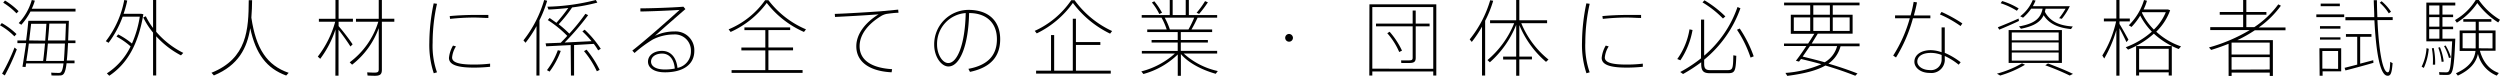
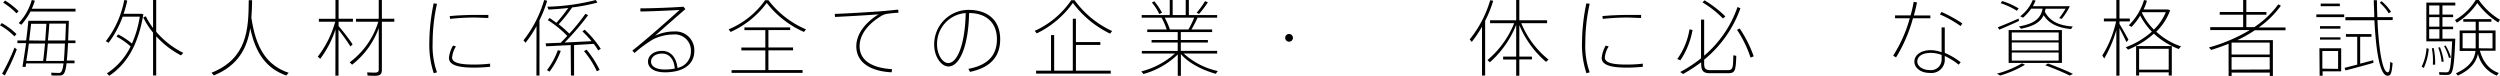
<svg xmlns="http://www.w3.org/2000/svg" viewBox="0 0 574.27 17.4">
  <title>catch_1</title>
  <g id="レイヤー_2" data-name="レイヤー 2">
    <g id="catch">
      <path d="M0,5.81.41,5.3A16.73,16.73,0,0,1,3.79,7.82l-.48.53A15.19,15.19,0,0,0,0,5.81ZM.48,16.92a44.54,44.54,0,0,0,2.86-6l.52.43A49.67,49.67,0,0,1,1.1,17.33ZM.74.62l.41-.5A16.37,16.37,0,0,1,4.27,2.57l-.48.5A15.4,15.4,0,0,0,.74.62ZM11.83,17.33l-.07-.65c.55.05,1.27.07,1.73.07s.84-.09,1.1-2.18H6l-.12.82-.72-.05C5.38,14,5.69,12,6,9.91H4V9.29H6c.22-1.61.39-3.19.51-4.51h9.31l-.17,4.51h1.68v.62h-1.7c-.1,1.71-.17,3-.29,4h1.78v.62H15.29c-.31,2.66-.82,2.81-1.68,2.81C13.15,17.38,12.38,17.35,11.83,17.33ZM4.3,5.3a12.8,12.8,0,0,0,3-5.3L8,.14A11.55,11.55,0,0,1,7.3,2H17.35v.65H7A14.69,14.69,0,0,1,4.9,5.69ZM9.91,14c.15-1.08.29-2.55.43-4H6.62c-.16,1.4-.38,2.79-.57,4Zm.48-4.66c.1-1.35.19-2.66.27-3.87H7.15L6.7,9.29ZM14.67,14c.09-1,.16-2.28.24-4H11c-.14,1.52-.28,3-.43,4ZM15,9.29l.15-3.87H11.33C11.26,6.63,11.14,8,11,9.29Z" />
      <path d="M24.55,16.85A15.12,15.12,0,0,0,30,10.66,16.71,16.71,0,0,0,26.76,8.4l.38-.5A17.22,17.22,0,0,1,30.31,10a24.58,24.58,0,0,0,1.8-6.17H28.18a22.92,22.92,0,0,1-3.24,6l-.63-.37A22.06,22.06,0,0,0,28.54,0l.69.12a23.64,23.64,0,0,1-.84,3.05h4.06l.48.1C31.82,9.91,29.38,14.55,25.1,17.4ZM35.16,7.49A17.36,17.36,0,0,1,32.9,4l.6-.26a15.59,15.59,0,0,0,1.66,2.69V0h.72V7.3a20,20,0,0,0,6.22,4.85l-.53.57a20.38,20.38,0,0,1-5.69-4.39v9h-.72Z" />
      <path d="M66.31,16.73l-.57.62c-4.47-1.63-7-4.94-8.26-10.87C56.76,11,54.79,15,49.13,17.33l-.55-.62c8.23-3.29,8.52-10,8.56-16.66h.77c0,1.32-.07,2.66-.17,4C58.8,11.21,61.32,15,66.31,16.73Z" />
      <path d="M77.06,6.77a23.27,23.27,0,0,1-3.5,6.74L73,13a23.24,23.24,0,0,0,4-8H73.25V4.32h3.81V0h.72v4.3h3.29V5H77.78V6C79,7.39,80.28,9.12,81,10.18l-.5.5c-.62-1-1.7-2.52-2.74-3.86V17.38h-.72Zm7.37,10.58-.09-.72c.45,0,1.12.05,1.58.05.84,0,1.08-.12,1.08-.79V6.46a18.68,18.68,0,0,1-6.12,8.4l-.55-.55A18.22,18.22,0,0,0,86.9,5H81.77V4.32H87V0h.72v4.3h2.86V5H87.72V16c0,1.12-.43,1.41-1.68,1.41C85.56,17.4,84.86,17.38,84.43,17.35Z" />
      <path d="M98.62,9.77a44.76,44.76,0,0,1,1-9l.76.1a41,41,0,0,0-1,8.93,18.31,18.31,0,0,0,1,6.81l-.74.22A20.67,20.67,0,0,1,98.62,9.77Zm4.51,3.53a6.94,6.94,0,0,1,.93-2.83l.68.19a5.69,5.69,0,0,0-.89,2.54c0,1.27,1.94,1.63,5.06,1.63a31,31,0,0,0,3.67-.21v.72c-1.2.12-2.47.19-3.64.19C105.58,15.53,103.13,15.07,103.13,13.3Zm.17-9.6c1.7-.17,3.91-.27,5.88-.27,1.58,0,2.37,0,3,0l0,.7c-.91,0-2.11-.1-3.24-.1a50.7,50.7,0,0,0-5.55.31Z" />
      <path d="M123.24,6a26.29,26.29,0,0,1-2.52,3.82l-.48-.55A27,27,0,0,0,125,0l.69.17a28.82,28.82,0,0,1-1.77,4.49V17.35h-.7Zm7.85,4.35-5.62.29-.14-.68,3.48-.14c.5-.53,1-1,1.49-1.58a24.81,24.81,0,0,0-4.47-3.63l.43-.48,1.56,1.11a40.32,40.32,0,0,0,2.72-3.41c-1.64.19-3.24.31-4.56.36l-.24-.65A49.25,49.25,0,0,0,136.87,0l.34.6a43.11,43.11,0,0,1-5.79,1.11,31.74,31.74,0,0,1-3.09,3.86,25.31,25.31,0,0,1,2.45,2.16,43.53,43.53,0,0,0,3.69-4.56l.63.31a58.44,58.44,0,0,1-5.4,6.29l6.19-.31a25.38,25.38,0,0,0-2.11-2.25l.52-.39A23.56,23.56,0,0,1,138,11.21l-.6.36a12.66,12.66,0,0,0-1-1.49l-4.53.27v7h-.72Zm-5.45,5.76a17,17,0,0,0,2.5-4.58l.67.16a18.52,18.52,0,0,1-2.57,4.76Zm8.52-4.37.58-.33a23.09,23.09,0,0,1,3,4.65l-.64.31A20.7,20.7,0,0,0,134.16,11.76Z" />
      <path d="M148.85,14.16c0-1.44,1.36-2.47,3.21-2.47,2.14,0,3.34,1.68,3.56,3.91a3.83,3.83,0,0,0,3.09-3.86,3.69,3.69,0,0,0-4-3.82,10.67,10.67,0,0,0-4.75,1.15,28.5,28.5,0,0,0-4.2,3.1l-.51-.55c2.83-2.19,8.55-7.23,10.85-9.34-2.06.14-6.82.34-9,.36l0-.72c2.25,0,7.39-.17,9.89-.38l.45.55c-2.21,1.92-5,4.34-7,6.14a10.16,10.16,0,0,1,4.46-1,4.3,4.3,0,0,1,4.59,4.46c0,3.17-2.62,4.92-6.72,4.92C150.36,16.63,148.85,15.65,148.85,14.16ZM155,15.75c-.15-1.95-1.11-3.44-2.91-3.44-1.53,0-2.54.77-2.54,1.85s1.15,1.8,3.14,1.8A11.65,11.65,0,0,0,155,15.75Z" />
      <path d="M167.37,6.74A19.33,19.33,0,0,0,175.75.05h.77a21.22,21.22,0,0,0,8.62,6.69l-.46.6A22,22,0,0,1,176.13.67a21,21,0,0,1-8.3,6.67Zm.68,9.37h7.75V11.57h-5.5v-.65h5.5v-4H171V6.29h10.51v.62h-5v4h5.66v.65h-5.66v4.54h7.85v.64H168.05Z" />
      <path d="M196.7,10.63c0-2.83,2.09-5.47,5.11-7.34-2.3.19-7.29.48-10,.6l-.05-.7c2.6-.07,9-.48,10.56-.6l4-.38.07.72c-.77,0-2.09.17-2.71.26a3.9,3.9,0,0,0-1.49.63c-2.62,1.63-4.73,4-4.73,6.79,0,3.24,2.78,5,7.46,5.28l-.11.72C199.89,16.37,196.7,14.31,196.7,10.63Z" />
      <path d="M229.75,9c0,3.69-1.87,6.45-6.94,7.51l-.36-.7C227.3,14.91,229,12.36,229,9c0-3.68-2.35-6-6.39-6h0c-.14,7.42-2.11,12.27-4.75,12.27-1.63,0-3.27-2.24-3.27-5a7.9,7.9,0,0,1,7.95-8C227.28,2.3,229.75,5,229.75,9Zm-7.92-6a7.09,7.09,0,0,0-6.58,7.23c0,2.3,1.25,4.25,2.57,4.25C219.89,14.5,221.69,10.18,221.83,3Z" />
      <path d="M246.45.67a21.93,21.93,0,0,1-8.3,7l-.46-.58A20.22,20.22,0,0,0,246.07.05h.77a22.07,22.07,0,0,0,8.62,7.08l-.46.6A23.31,23.31,0,0,1,246.45.67ZM238,16.23h3.43V8.06h.72v8.17h4.28V4.3h.72V9.67h5.61v.65h-5.61v5.91h8v.67H238Z" />
      <path d="M279.74,16.32l-.48.63c-2.95-.82-6.21-2.4-8-4.54v5h-.72v-4.9A18.16,18.16,0,0,1,262.65,17l-.48-.6a18.32,18.32,0,0,0,7.71-4.1h-7.59v-.6h8.24V9.77h-6V9.19h6V7.37h-7v-.6H268a15.7,15.7,0,0,0-1.18-2.71h-4.56v-.6h6.44V0h.67V3.46h3V0h.72V3.46h6.5v.6h-4.49c-.36.76-.86,1.8-1.41,2.71h4.75v.6h-7.2V9.19h6.22v.58h-6.22v1.92h8.35v.6h-7.68A17,17,0,0,0,279.74,16.32ZM266.3,3.22A12.94,12.94,0,0,0,264.6.58l.55-.29a15.9,15.9,0,0,1,1.78,2.64ZM273,6.77a25.38,25.38,0,0,0,1.32-2.71h-6.77a16.53,16.53,0,0,1,1.18,2.71Zm2.43-3.58-.56-.26A18.93,18.93,0,0,0,276.81.26l.65.27A24.47,24.47,0,0,1,275.45,3.19Z" />
      <path d="M297,8.69a.89.89,0,1,1-.89-.89A.91.91,0,0,1,297,8.69Z" />
-       <path d="M314.57,1h15.36V17.35h-.7v-.93h-14v.93h-.69Zm14.66,14.81V1.63h-14V15.77Zm-7.39-1.94c.48,0,1.25,0,1.75,0,.7,0,.91-.1.91-.62V6.05h-8.42V5.42h8.42v-3h.7v3h3.19v.63H325.2v7.22c0,.94-.39,1.2-1.51,1.2-.53,0-1.3,0-1.8,0Zm-3.19-6.22.55-.36a18.1,18.1,0,0,1,2.85,4.34l-.64.32A16,16,0,0,0,318.65,7.61Z" />
      <path d="M343,.17a25.81,25.81,0,0,1-1.85,4.61V17.35h-.72V6.12a27.18,27.18,0,0,1-2.35,3.51l-.48-.58a25.88,25.88,0,0,0,4.71-9ZM355.7,13.68l-.57.53A22.41,22.41,0,0,1,349,5.76V13h2.9v.65H349V17.4h-.72V13.68h-3V13h3V5.71a22.59,22.59,0,0,1-6.05,8.6l-.55-.51a21.62,21.62,0,0,0,6.14-8.47h-5.54V4.66h6V0H349V4.66h6.38v.67h-5.93A20.93,20.93,0,0,0,355.7,13.68Z" />
      <path d="M363.4,9.77a44.75,44.75,0,0,1,1-9l.76.1a41,41,0,0,0-1,8.93,18.31,18.31,0,0,0,1,6.81l-.74.22A20.65,20.65,0,0,1,363.4,9.77Zm4.52,3.53a6.94,6.94,0,0,1,.93-2.83l.68.19a5.69,5.69,0,0,0-.89,2.54c0,1.27,1.94,1.63,5.06,1.63a31,31,0,0,0,3.67-.21v.72c-1.2.12-2.47.19-3.64.19C370.37,15.53,367.92,15.07,367.92,13.3Zm.16-9.6c1.71-.17,3.92-.27,5.89-.27,1.58,0,2.37,0,3,0l0,.7c-.91,0-2.11-.1-3.24-.1a50.7,50.7,0,0,0-5.55.31Z" />
      <path d="M386,13.85l-.72-.29a16,16,0,0,0,2.81-6.82l.7.15A18.2,18.2,0,0,1,386,13.85Zm12.15-1.15.69.12c-.12,3.65-.33,4-2,4h-4c-1.51,0-2.06-.45-2.06-2.18v-.34A37.43,37.43,0,0,1,386.61,17l-.65-.46a31.83,31.83,0,0,0,4.78-3.14V4.51h.72v8.28a25.59,25.59,0,0,0,7.66-11.18l.67.29a26.89,26.89,0,0,1-8.33,11.81v.93c0,1.15.38,1.47,1.42,1.47h3.86C398,16.11,398.11,15.89,398.16,12.7ZM391.08.55l.45-.48a25,25,0,0,1,4.8,3.7l-.55.48A23.23,23.23,0,0,0,391.08.55Zm11.76,12.39-.72.29A26.58,26.58,0,0,0,399,6.84l.63-.29A28.05,28.05,0,0,1,402.84,12.94Z" />
-       <path d="M410.13,16.75a25.27,25.27,0,0,0,8.26-2c-1.49-.43-3.05-.81-4.68-1.2l-.46.6-.72-.19c.67-.84,1.56-2.11,2.4-3.39H409.8V10h5.54c.5-.77,1-1.54,1.42-2.23h-5.4V3.38h4.46V1.22h-6V.6h17.33v.62H421V3.38h4.56V7.73h-8L416.16,10h11v.62h-4.37a7,7,0,0,1-2.79,4c2.5.72,4.73,1.49,6.68,2.26l-.51.52c-2-.79-4.27-1.58-6.86-2.35-1.88,1.08-4.64,1.85-8.76,2.38Zm5.69-9.65V4h-3.77V7.1ZM422,10.58h-6.24L414.09,13c1.78.43,3.48.86,5.07,1.3A6.06,6.06,0,0,0,422,10.58Zm-1.66-7.2V1.22h-3.81V3.38Zm0,3.72V4h-3.81V7.1Zm4.54,0V4H421V7.1Z" />
      <path d="M434.88,12.77a31.37,31.37,0,0,0,3.81-8.57h-3.38V3.53h3.57a27.34,27.34,0,0,0,.7-3.1l.77.12c-.17.87-.41,1.9-.72,3h3.79V4.2h-4a34.11,34.11,0,0,1-3.89,9Zm4.87,1.42c0-1.59,1.54-2.67,3.77-2.67A7.69,7.69,0,0,1,446,12c0-1.1,0-2.54,0-3.79V6.29h.73c0,.53,0,1.17,0,1.85,0,1.34,0,2.9,0,4a16.47,16.47,0,0,1,3.65,2.16l-.46.56a15,15,0,0,0-3.19-2v.58a3.06,3.06,0,0,1-3.41,3.31C441.17,16.78,439.75,15.53,439.75,14.19Zm6.26-.72v-.84a6.76,6.76,0,0,0-2.49-.48c-1.88,0-3.1.76-3.1,2,0,1.08,1.25,1.94,2.83,1.94A2.43,2.43,0,0,0,446,13.47Zm-.4-10.16.38-.57a33.42,33.42,0,0,1,4.78,2.64l-.41.6A26.33,26.33,0,0,0,445.61,3.31Z" />
      <path d="M458.71,16.92a23.41,23.41,0,0,0,5.76-2.37l.69.33a24.86,24.86,0,0,1-5.71,2.47Zm.21-10.66c1.16-.45,3.32-1.34,4.76-2l.09.55c-1.34.65-3.36,1.53-4.53,2Zm.65-5.52.34-.5a16.14,16.14,0,0,1,3.79,1.7l-.41.53A17.13,17.13,0,0,0,459.57.74Zm1.83,6.17h12.24v7.54H461.4Zm11.49,2.36V7.46H462.12V9.27Zm0,2.3V9.75H462.12v1.82Zm0,2.35V12.07H462.12v1.85ZM469.44,3.5C468.74,5,467.3,6,464.23,6.6l-.46-.53c3.84-.67,5-2,5.43-4.08h-2.62a11.26,11.26,0,0,1-1.87,2.07l-.65-.32A9,9,0,0,0,466.94,0l.65.12a11.87,11.87,0,0,1-.63,1.3h8.14l.36,0a15,15,0,0,1-1.85,2.9L473,4.18A18.66,18.66,0,0,0,474.48,2h-4.59l-.17.7c1.18,2.3,3.51,3.21,6.41,3.38l-.4.6C473,6.41,470.76,5.59,469.44,3.5ZM469.82,15l.62-.43c3.17,1.22,4.13,1.63,5.74,2.4l-.74.38A58.71,58.71,0,0,0,469.82,15Z" />
      <path d="M486.14,6.91a28,28,0,0,1-2.78,6.53l-.44-.69a25.3,25.3,0,0,0,3.17-7.83h-2.81V4.25h2.86V0h.72V4.25h2.38v.67h-2.38V5.5c.74,1.2,1.58,2.73,2.06,3.62l-.45.55c-.39-.81-1-2.09-1.61-3.19v10.9h-.72Zm2.16,3.94a19,19,0,0,0,6-3.58,15.26,15.26,0,0,1-2.67-3.69,15.13,15.13,0,0,1-2,2.61L489,5.81A13.62,13.62,0,0,0,492.5,0l.67.17a11,11,0,0,1-.77,2H498l.5.19a13,13,0,0,1-3.19,4.92A16,16,0,0,0,501,10.66l-.53.6a17.86,17.86,0,0,1-5.71-3.53,19.86,19.86,0,0,1-5.93,3.67Zm2.38-.27h8.2v6.77h-.71v-.74h-6.8v.74h-.69ZM498.17,16V11.21h-6.8V16Zm-.65-13.2h-5.45L492,2.9a14,14,0,0,0,2.76,3.89A11.56,11.56,0,0,0,497.52,2.76Z" />
      <path d="M511.92,10.06c-1.3.52-2.64,1-4,1.41l-.5-.57a38,38,0,0,0,9.38-4h-9.09V6.24h7.56V3.38h-5.38V2.76h5.38V0H516V2.76h4.61v.62H516V6.24h1.82A21.62,21.62,0,0,0,523.34,1l.6.31a21.87,21.87,0,0,1-5.09,5H525v.65h-7.06a31.73,31.73,0,0,1-4,2.26h8.16v8.23h-.72v-.77h-8.76v.77h-.69Zm9.45,2.47V9.79h-8.76v2.74Zm0,3.43V13.13h-8.76V16Z" />
      <path d="M532.08,3.31h6.4v.63h-6.4Zm.71,7.78h5v5.3h-4.27v1h-.68ZM532.92,6h4.7v.58h-4.7Zm0,2.57h4.7V9.1h-4.7Zm.16-7.75h4.4v.6h-4.4Zm4,15V11.71h-3.62v4.06Zm1.49-.24,2.9-.74V8.45h-2.59V7.82h5.86v.63h-2.59v6.17l3-.79.05.6c-1.87.55-4.8,1.34-6.43,1.75Zm6.84-10.92h-6.65V3.94h6.63c0-1.3-.1-2.6-.12-3.89H546c0,1.32.05,2.61.1,3.89h3.52v.67h-3.5c.29,6.45,1.1,11.86,2.33,12,.33,0,.53-.31.6-2.4l.55.29c-.19,2.5-.5,3-1.3,2.88C546.62,17.11,545.76,11.45,545.42,4.61Zm1.22-4,.44-.38a10.79,10.79,0,0,1,2.16,2.42l-.51.36A11.16,11.16,0,0,0,546.64.62Z" />
      <path d="M556.27,15.31a11.21,11.21,0,0,0,1.12-4.25l.51.15a12.86,12.86,0,0,1-1.13,4.39Zm4.08,1.88-.07-.63c.55.05,1.24.05,1.68.05.86,0,1-.74,1.32-7.11h-5.93V.6H564v.65h-2.95V3.36h2.45v.58h-2.45V6.12h2.45V6.7h-2.45V8.88H564c-.31,8-.69,8.33-1.94,8.33C561.57,17.21,560.88,17.21,560.35,17.19Zm0-13.83V1.25H558V3.36Zm0,2.76V3.94H558V6.12Zm0,2.76V6.7H558V8.88Zm-1.77,2.23.46-.09a16.45,16.45,0,0,1,.33,3.84l-.53,0A15.06,15.06,0,0,0,558.62,11.11Zm1.49-.14.4-.14a13,13,0,0,1,.87,3.31l-.48.07A13.08,13.08,0,0,0,560.11,11Zm1.32-.36.38-.17A11.41,11.41,0,0,1,563,13.2l-.46.12A11.25,11.25,0,0,0,561.43,10.61Zm2.54-6A13.57,13.57,0,0,0,568.7,0h.7a15.93,15.93,0,0,0,4.87,4.54l-.41.62A17.52,17.52,0,0,1,569.06.7a15.76,15.76,0,0,1-4.7,4.51Zm.22,12.22c3-1.34,4.25-3.07,4.49-5.13H565V7h3.69V5h-2.85v-.6h6.45V5h-2.9V7h3.86v4.66h-3.6c.8,2.85,2.36,4.41,4.35,5.11l-.48.6a7.23,7.23,0,0,1-4.32-5c-.41,2-1.78,3.67-4.61,5Zm4.53-5.71V7.61h-3v3.48Zm3.87,0V7.61H569.4v3.48Z" />
    </g>
  </g>
</svg>